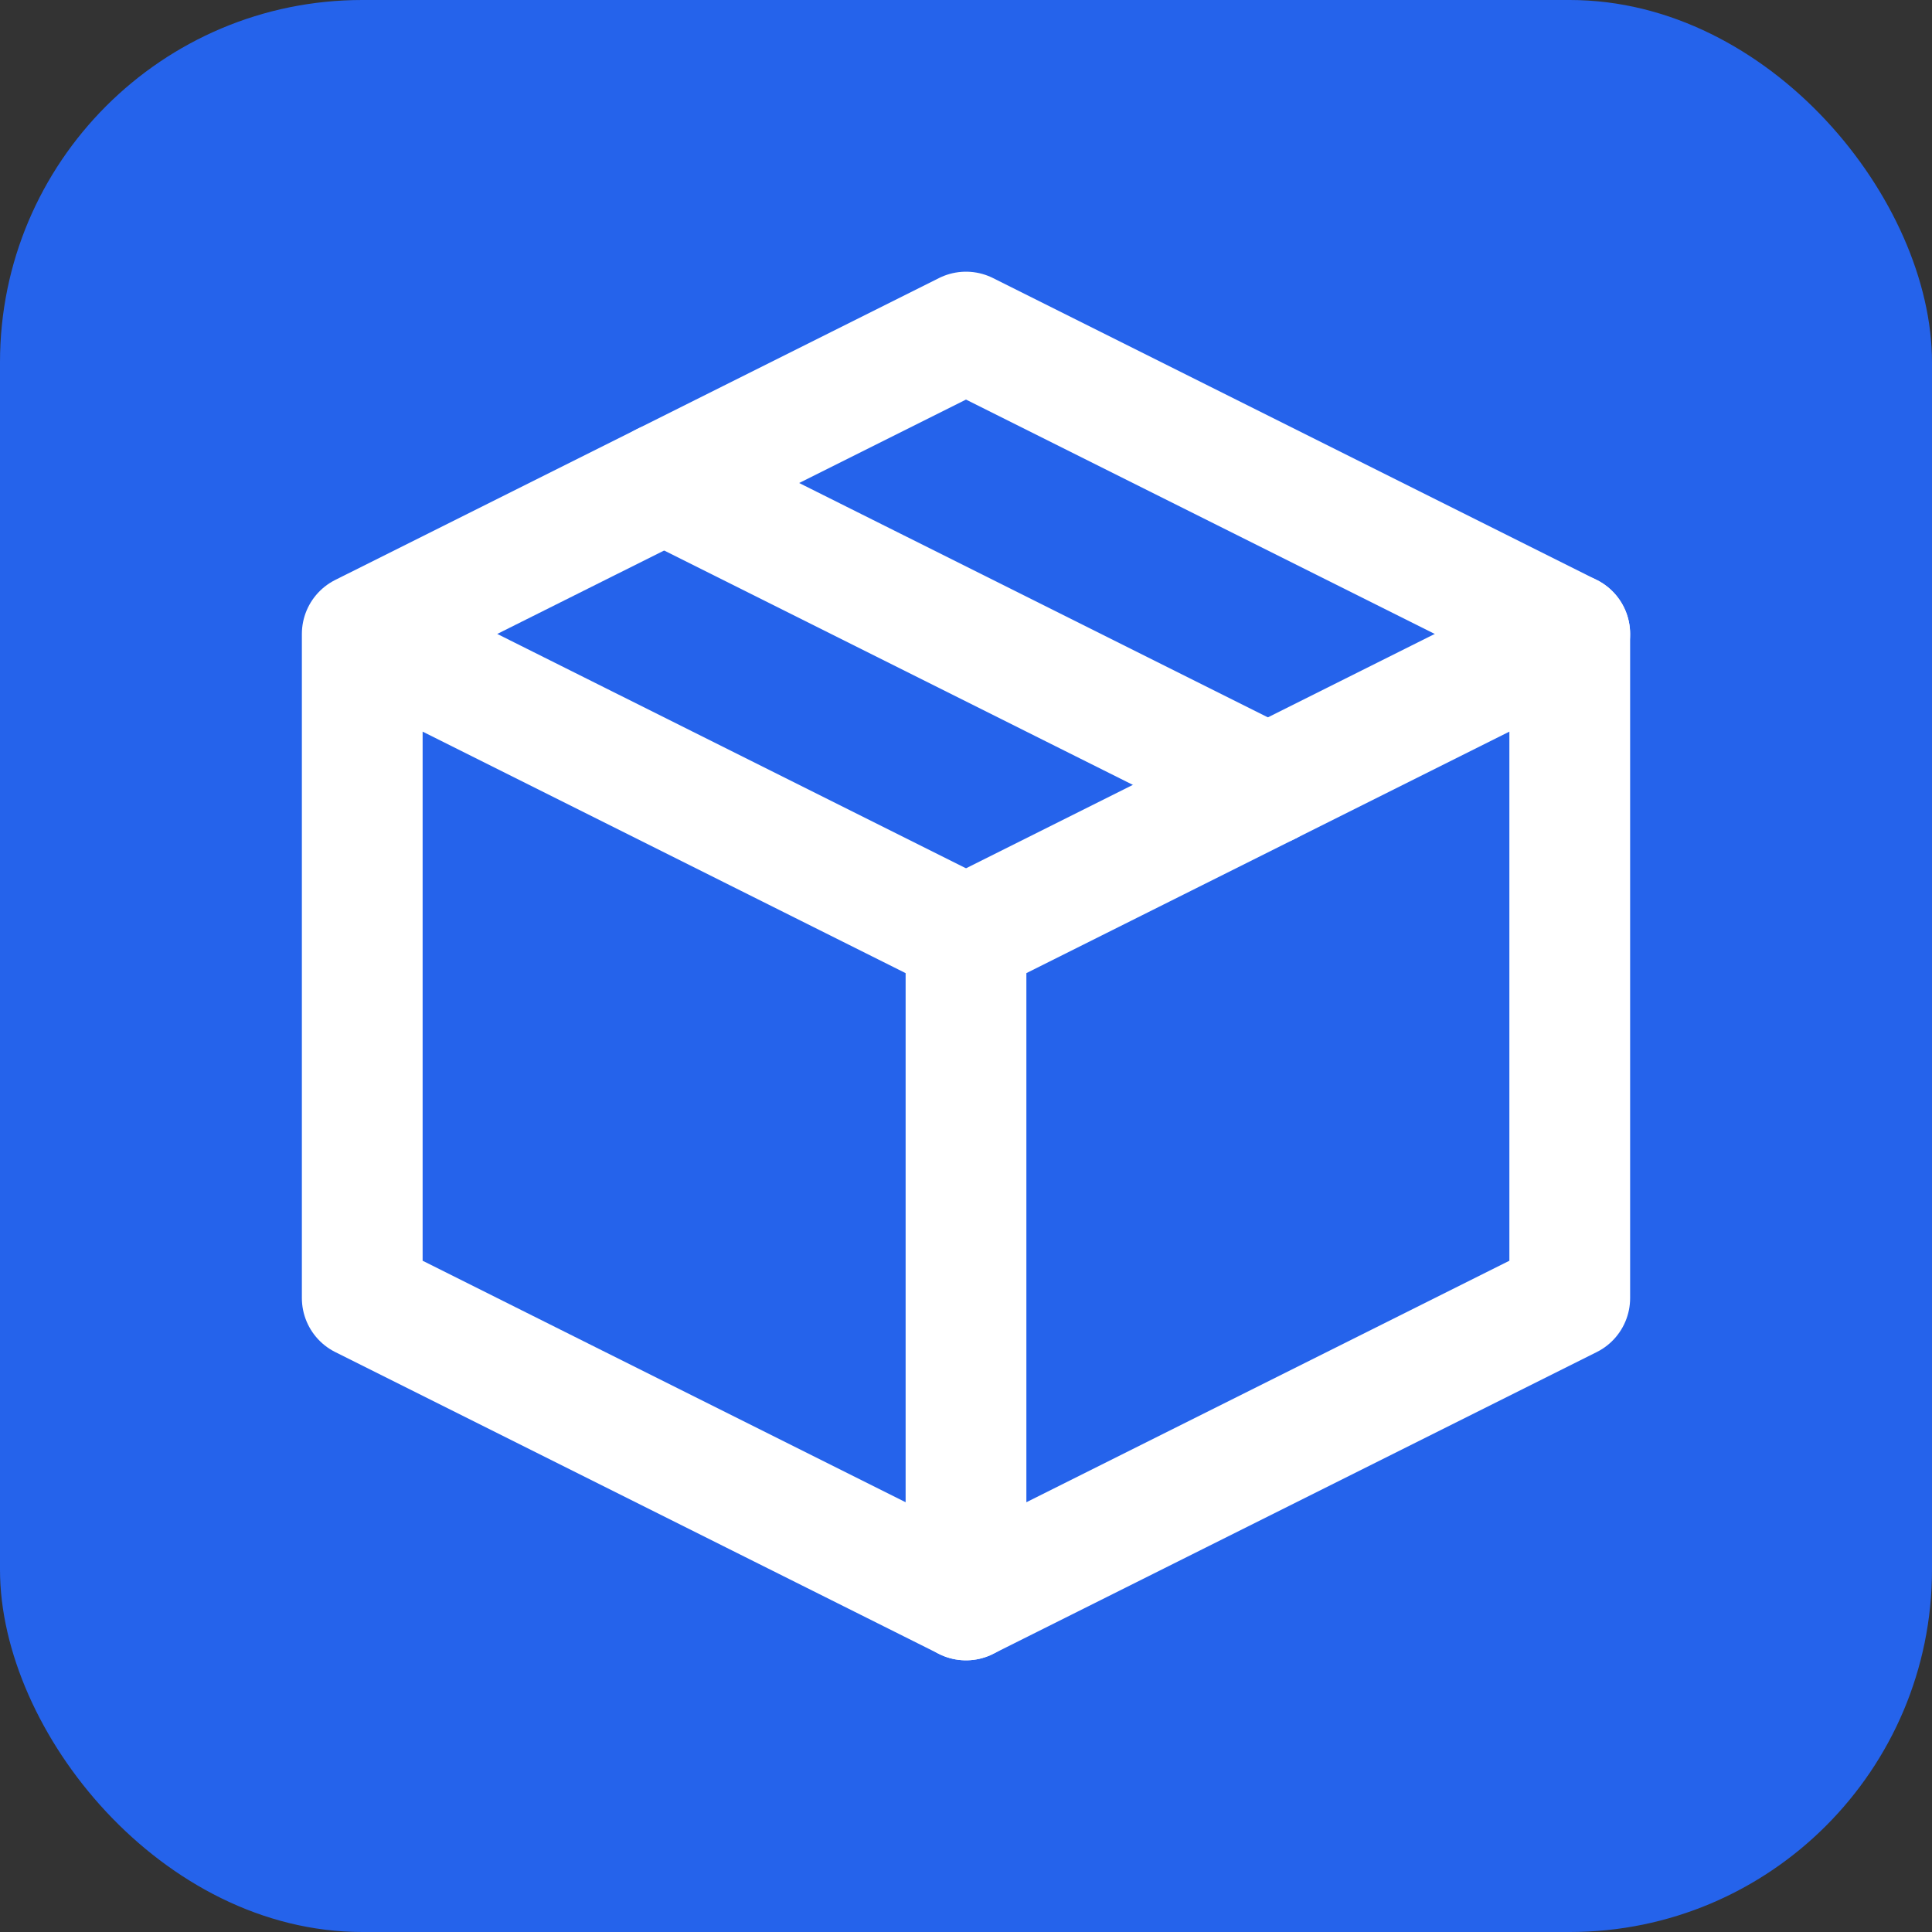
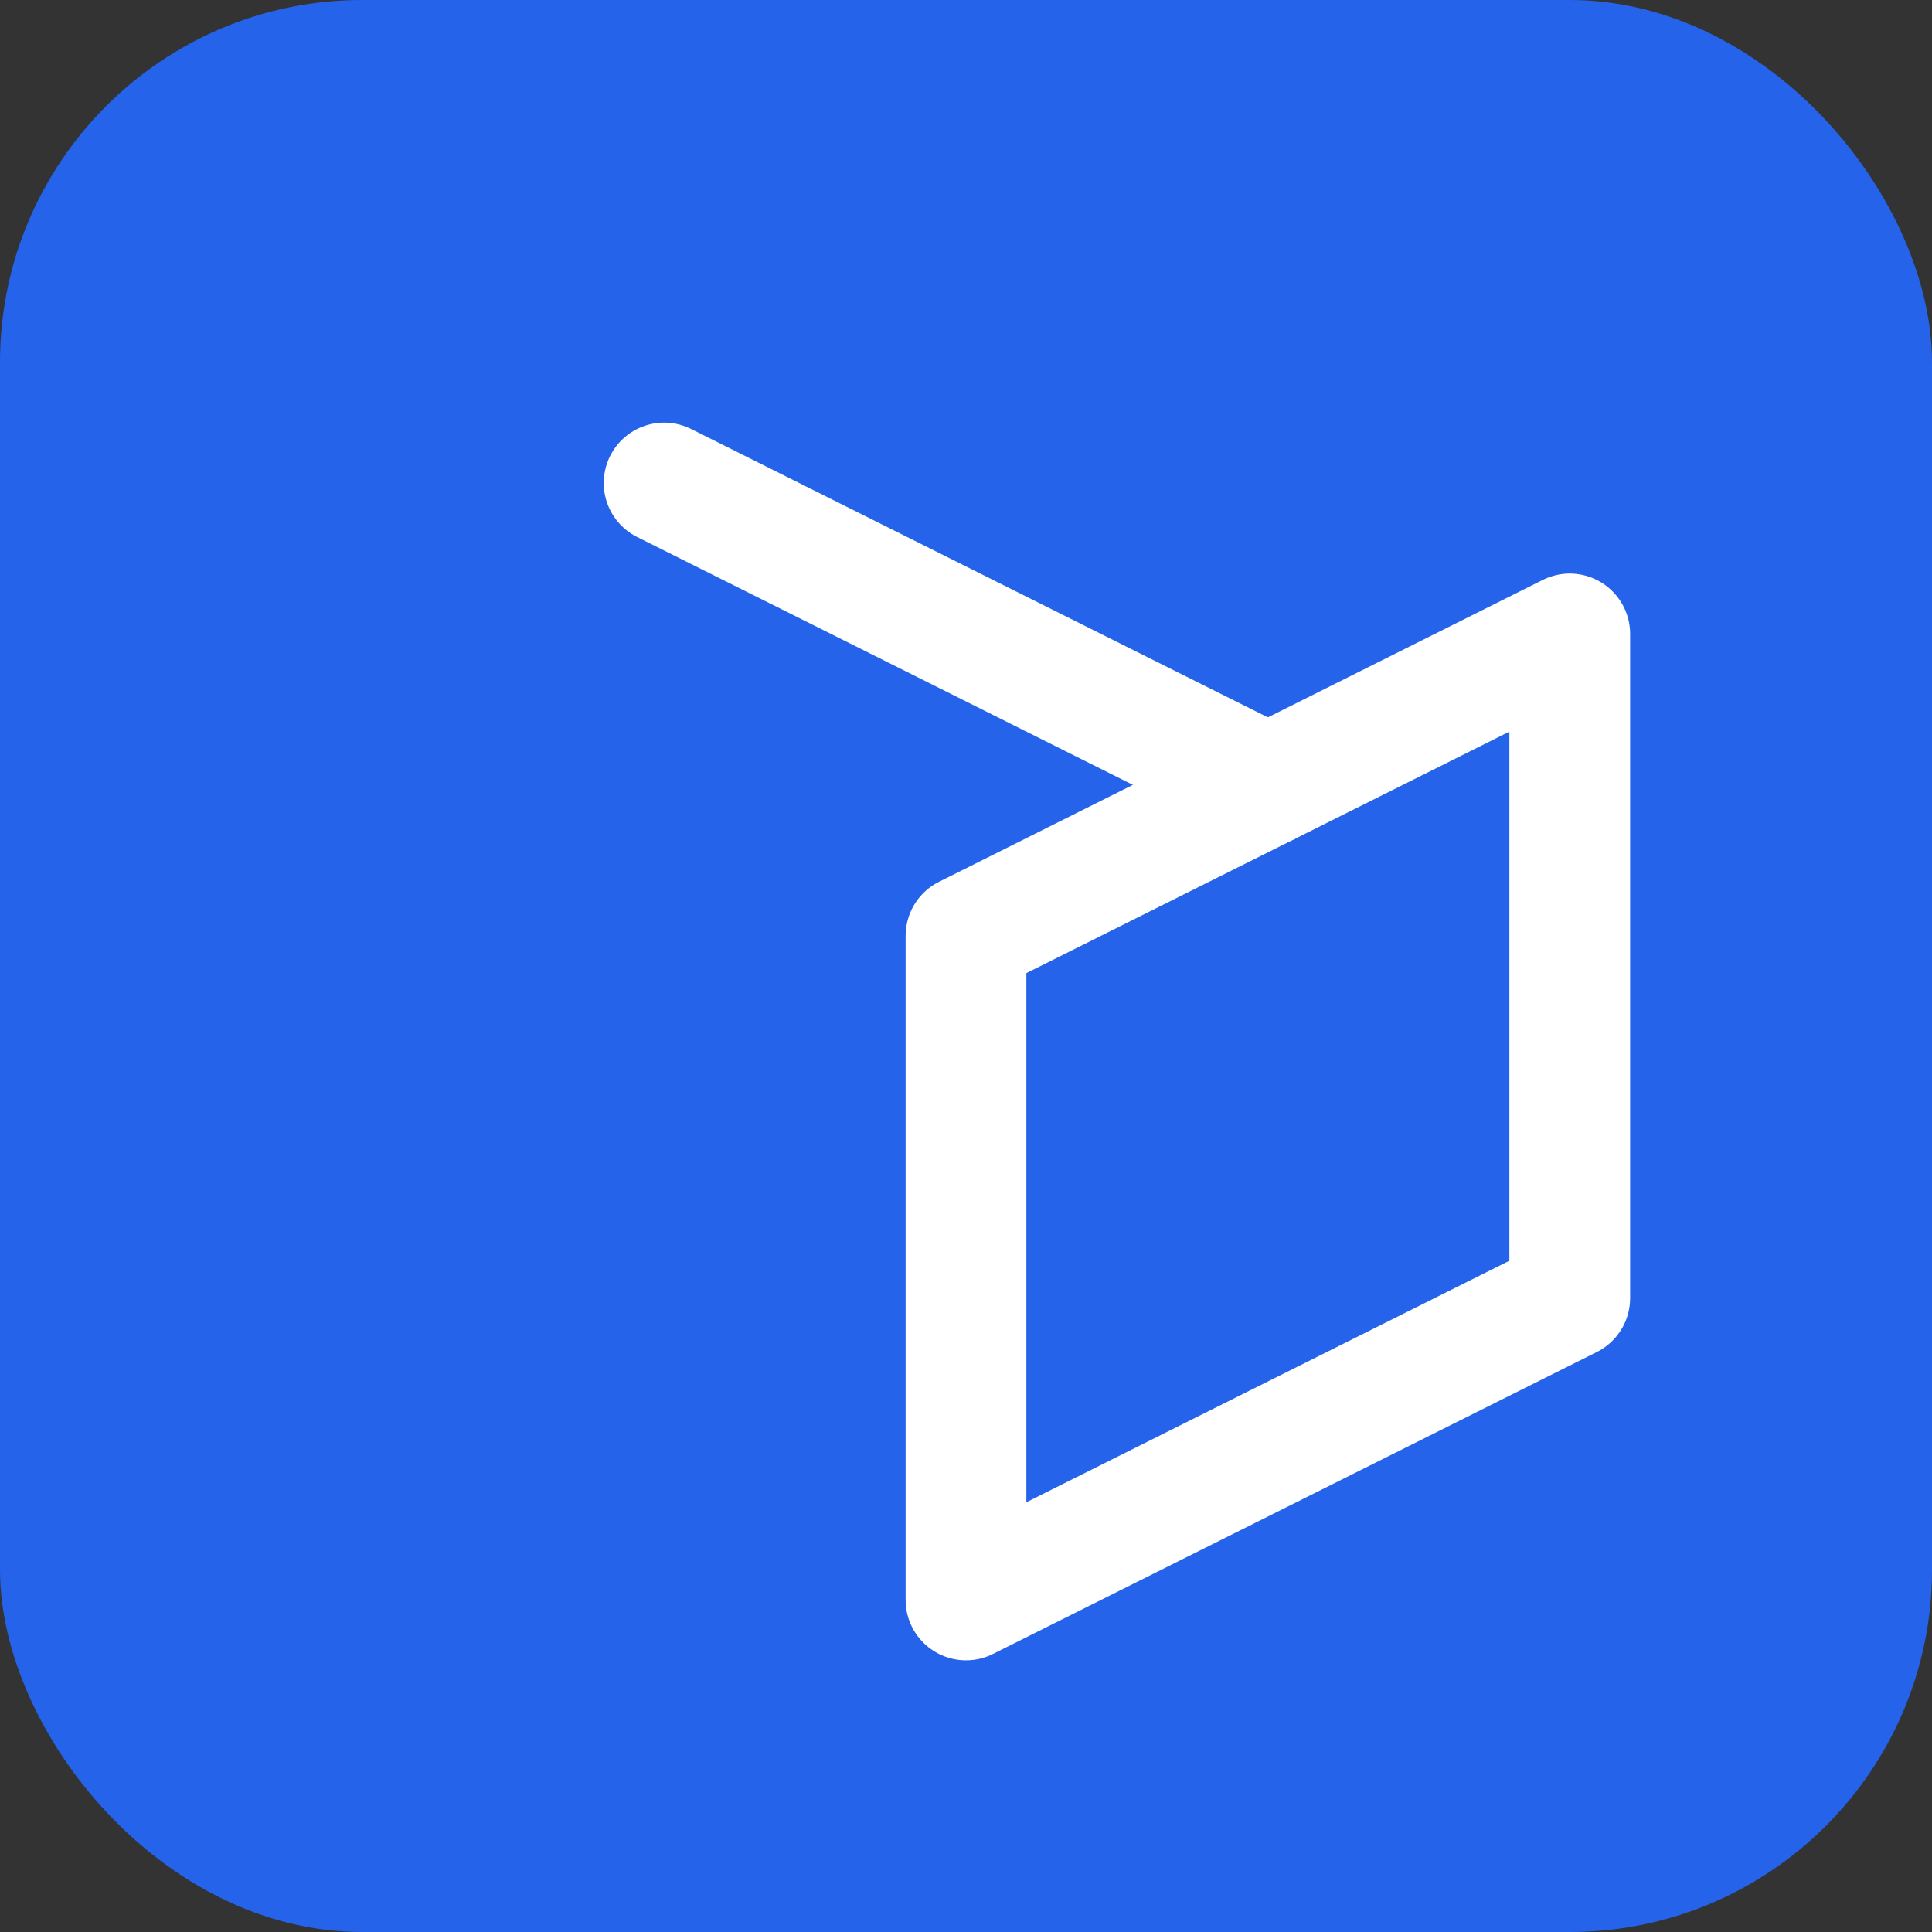
<svg xmlns="http://www.w3.org/2000/svg" viewBox="0 0 32 32">
  <rect x="0" y="0" width="32" height="32" fill="#333333" stroke="none" />
  <rect width="32" height="32" rx="6" fill="#2563eb" />
  <g fill="none" stroke="white" stroke-width="2" stroke-linecap="round" stroke-linejoin="round">
-     <path d="M6 10.5l10-5 10 5M6 10.5v11l10 5M6 10.5l10 5" />
    <path d="M26 10.5v11l-10 5M26 10.5l-10 5v11" />
    <path d="M11 8l10 5" />
  </g>
</svg>